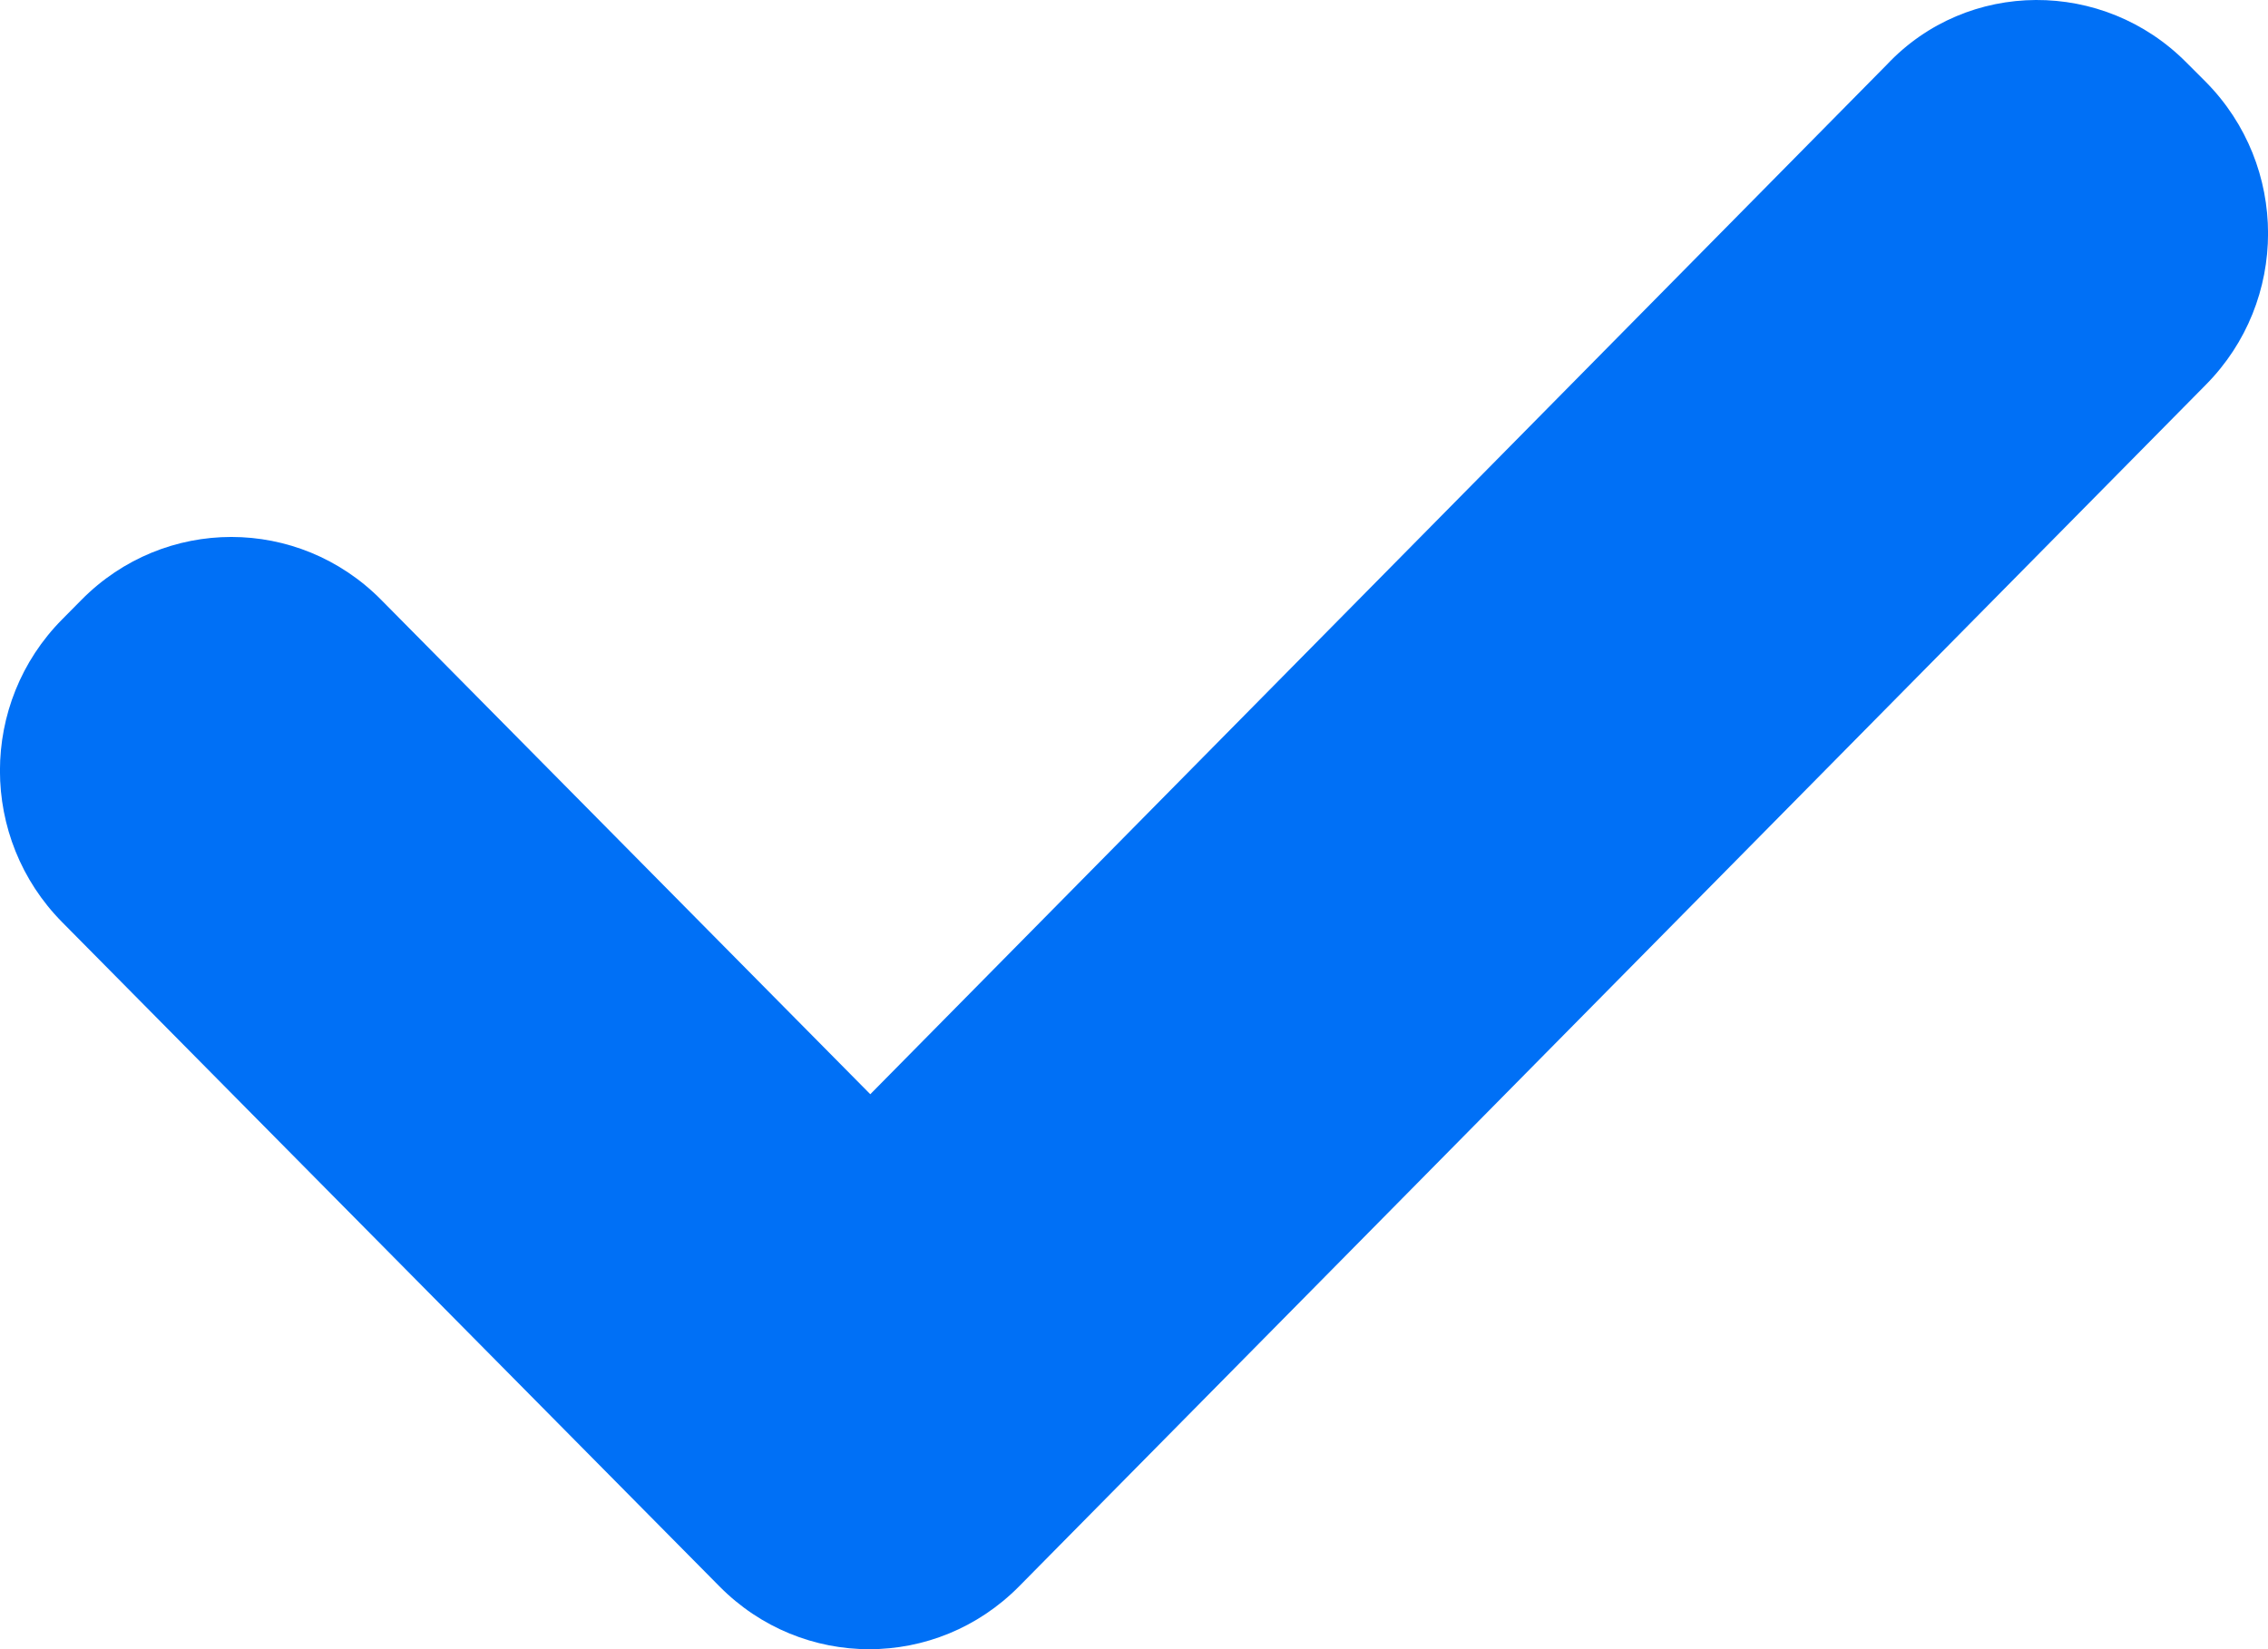
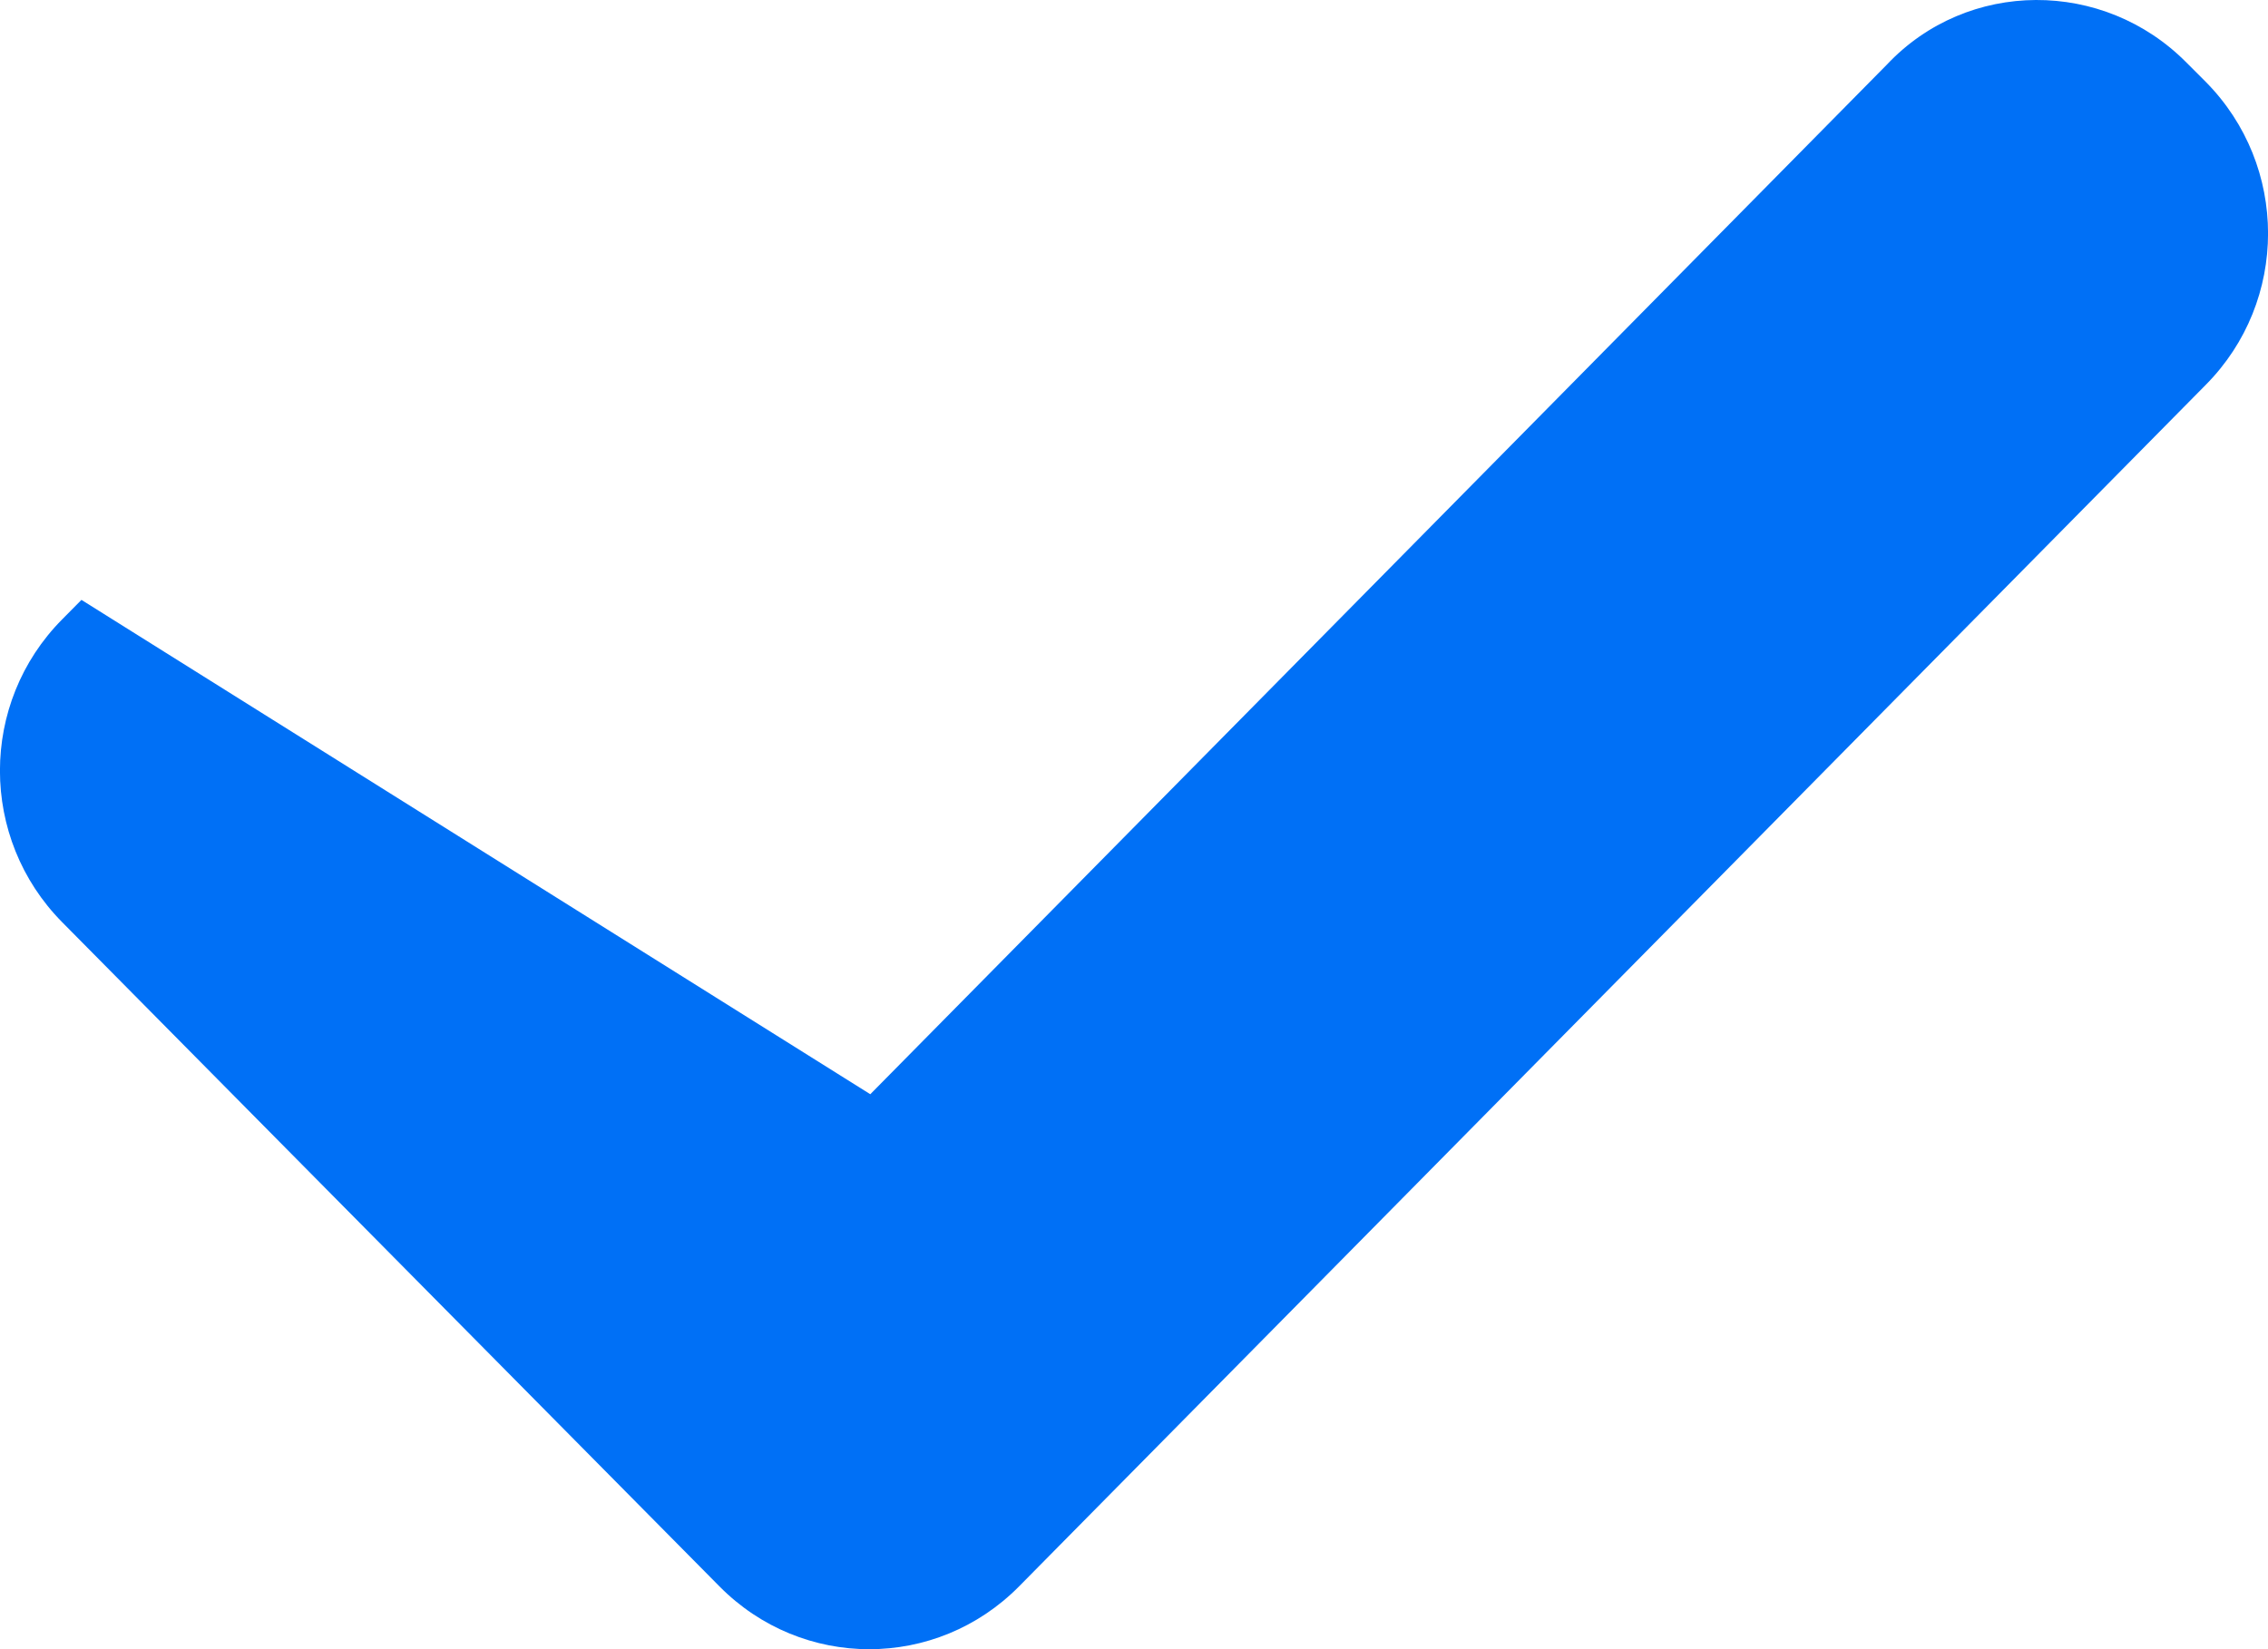
<svg xmlns="http://www.w3.org/2000/svg" width="11" height="8" viewBox="0 0 11 8" fill="none">
-   <path id="checkmark" d="M10.605 0.304L10.698 0.397C11.101 0.804 11.101 1.461 10.698 1.867L4.943 7.695C4.541 8.102 3.891 8.102 3.489 7.695L0.302 4.474C-0.101 4.067 -0.101 3.41 0.302 3.004L0.395 2.91C0.797 2.503 1.447 2.503 1.849 2.91L4.221 5.308L9.151 0.314C9.543 -0.103 10.203 -0.103 10.605 0.304Z" fill="#0070F6" />
+   <path id="checkmark" d="M10.605 0.304L10.698 0.397C11.101 0.804 11.101 1.461 10.698 1.867L4.943 7.695C4.541 8.102 3.891 8.102 3.489 7.695L0.302 4.474C-0.101 4.067 -0.101 3.41 0.302 3.004L0.395 2.91L4.221 5.308L9.151 0.314C9.543 -0.103 10.203 -0.103 10.605 0.304Z" fill="#0070F6" />
</svg>